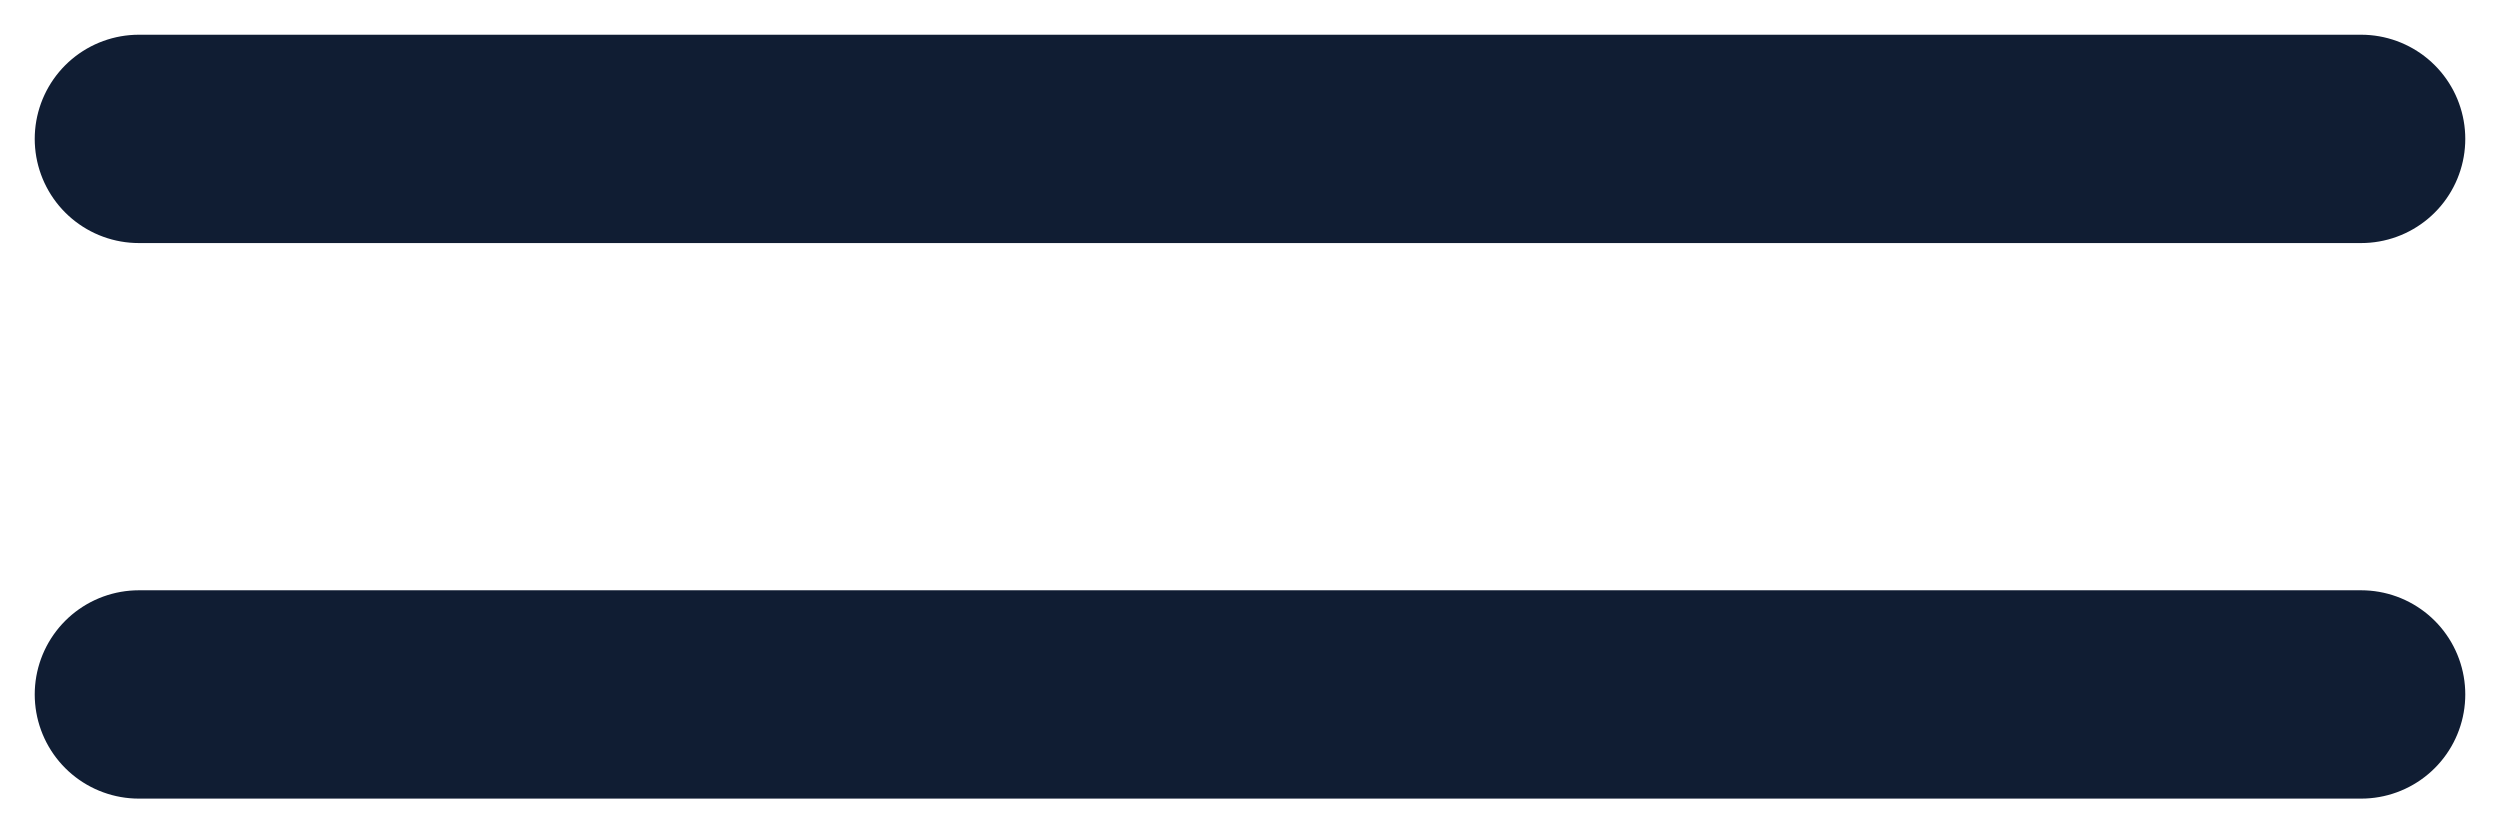
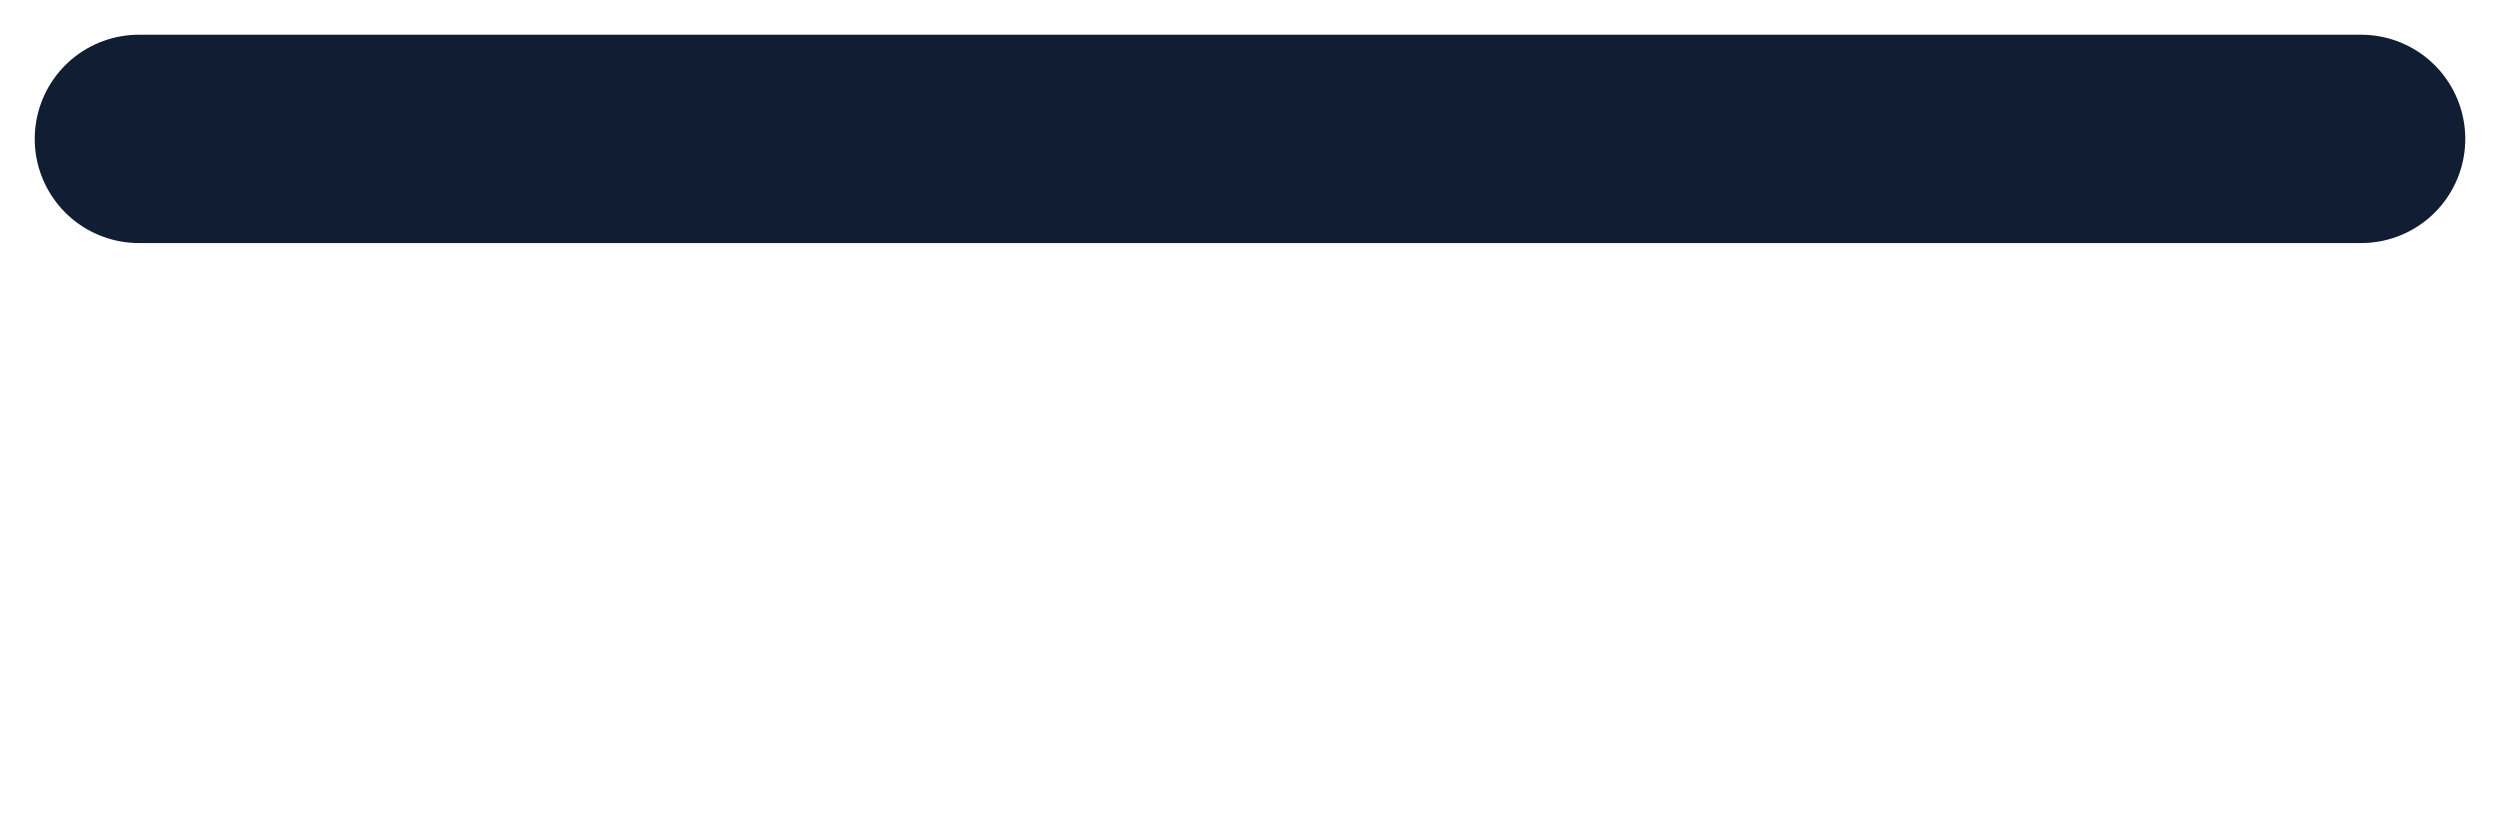
<svg xmlns="http://www.w3.org/2000/svg" width="18" height="6" viewBox="0 0 18 6" fill="none">
-   <path d="M1 1H17M1 5H17" stroke="#101D33" stroke-width="1.5" stroke-linecap="round" stroke-linejoin="round" />
+   <path d="M1 1H17M1 5" stroke="#101D33" stroke-width="1.5" stroke-linecap="round" stroke-linejoin="round" />
</svg>